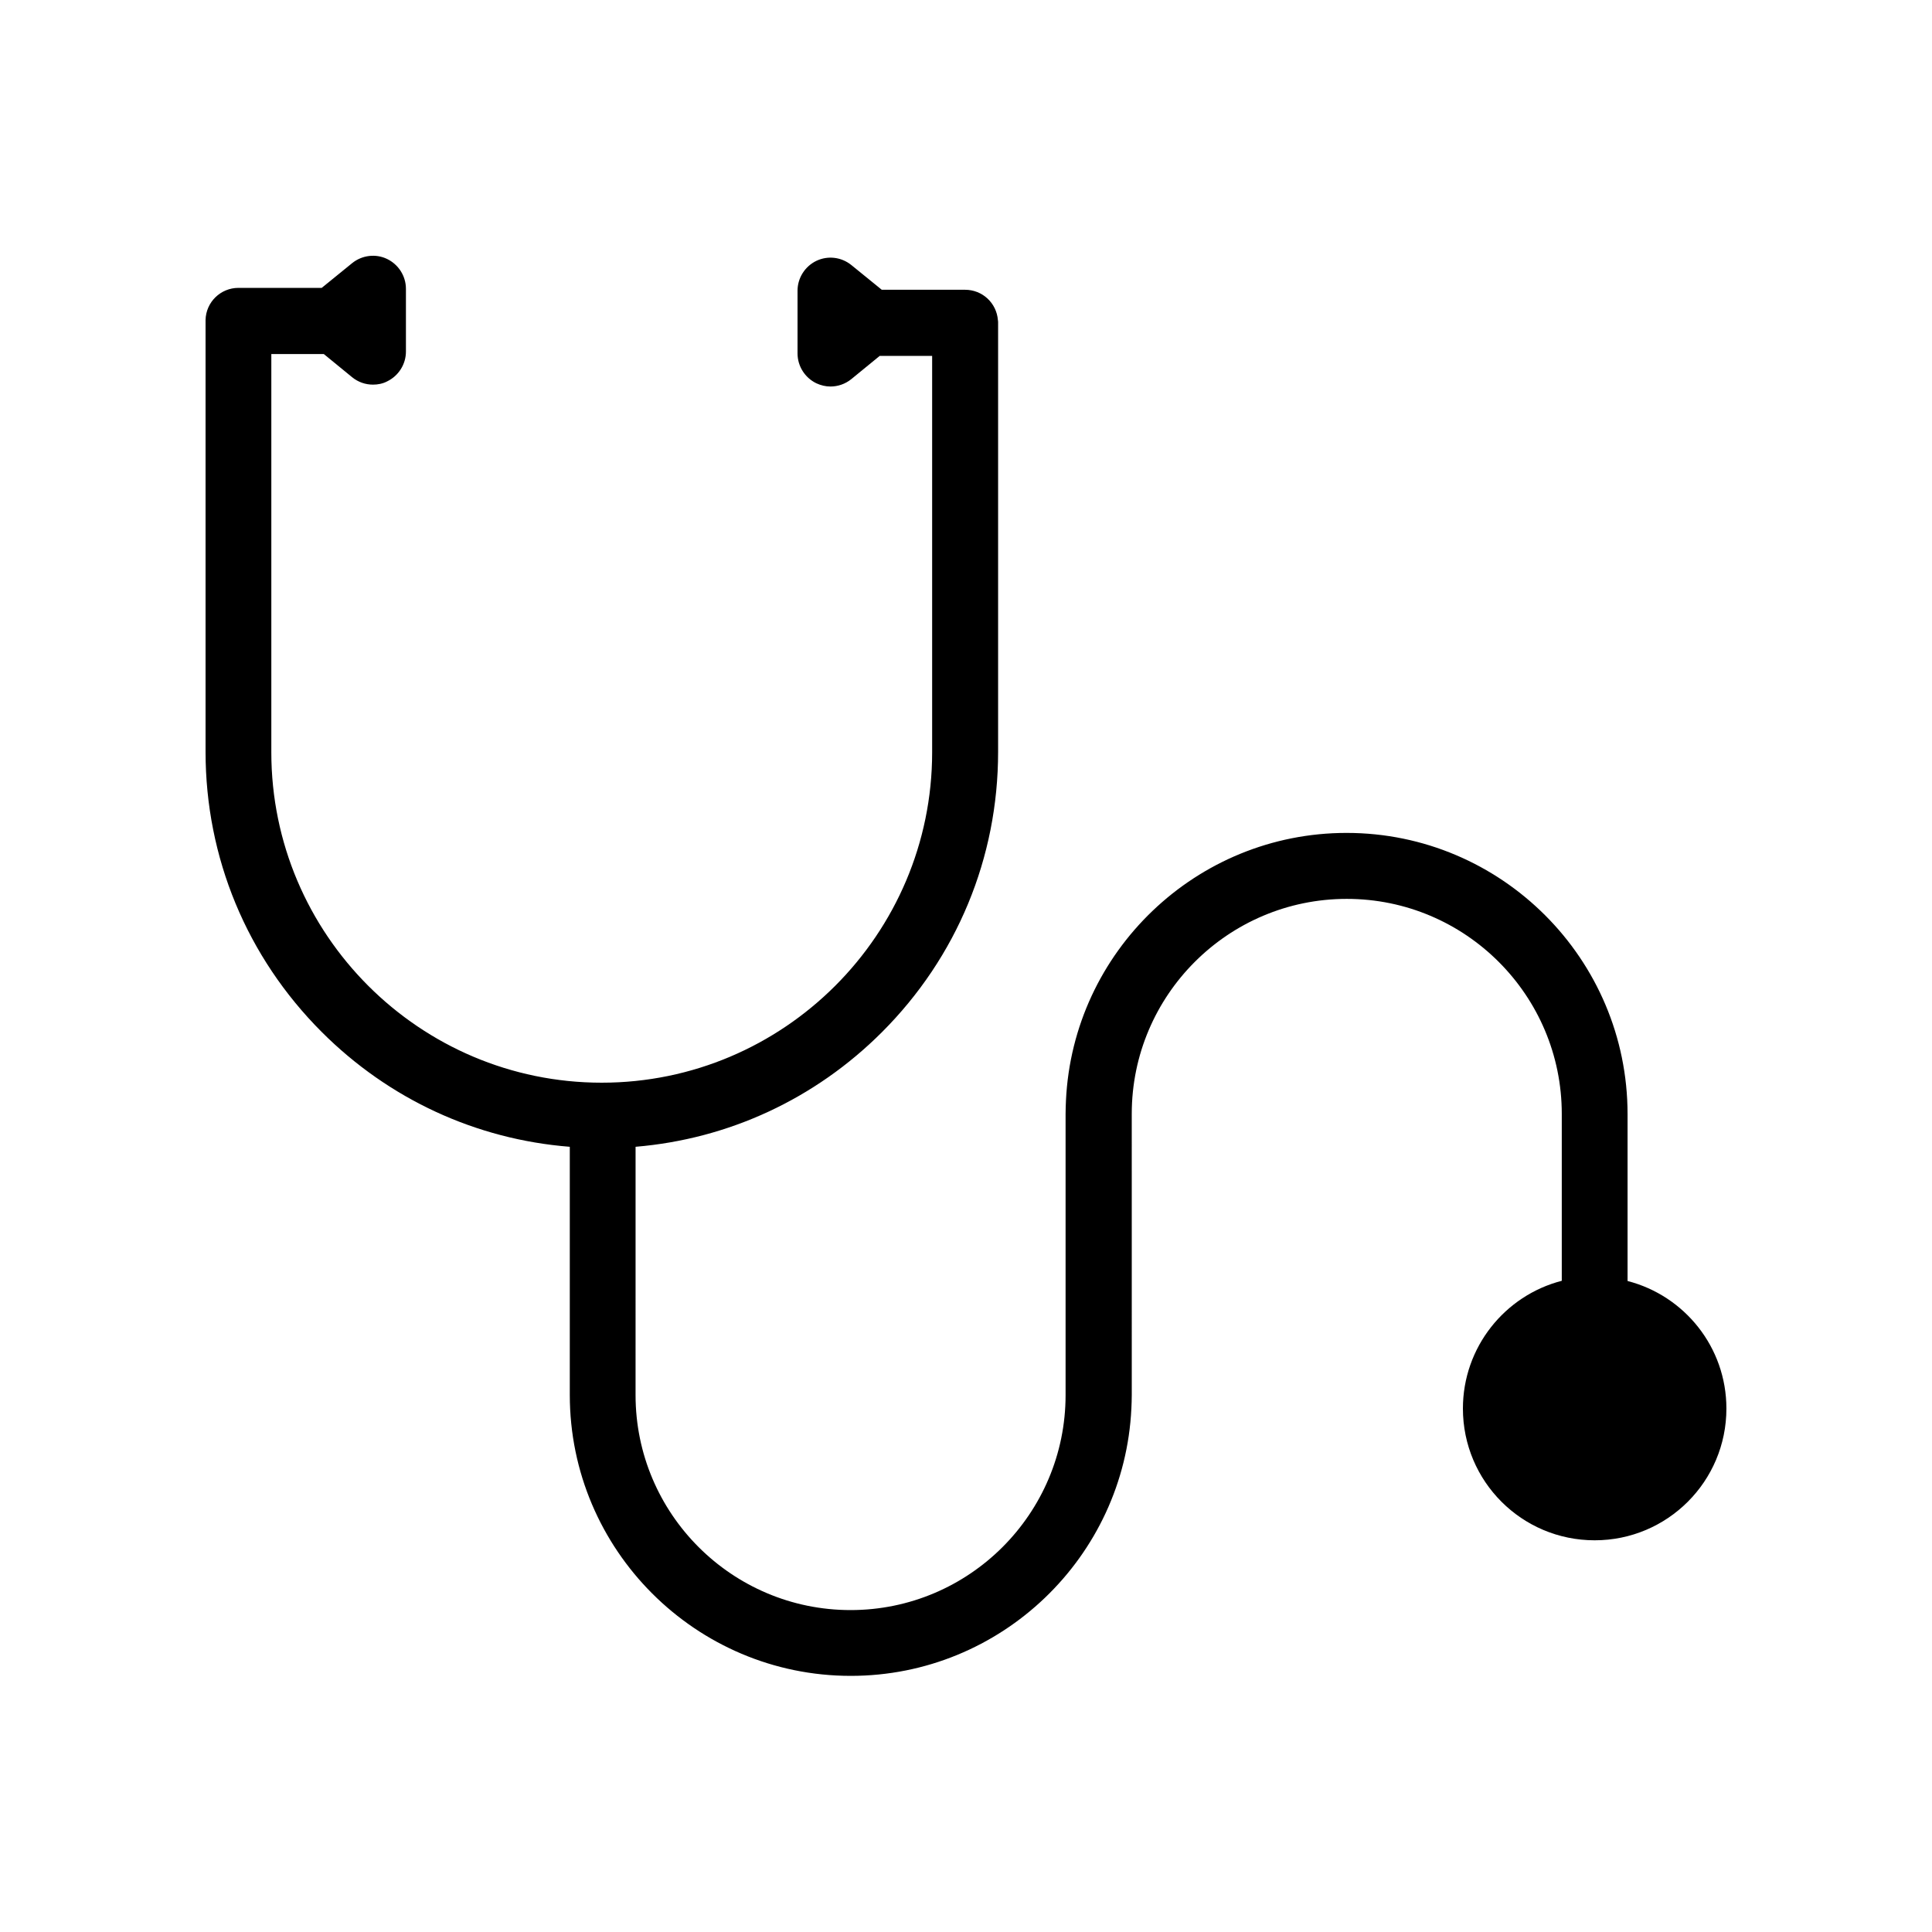
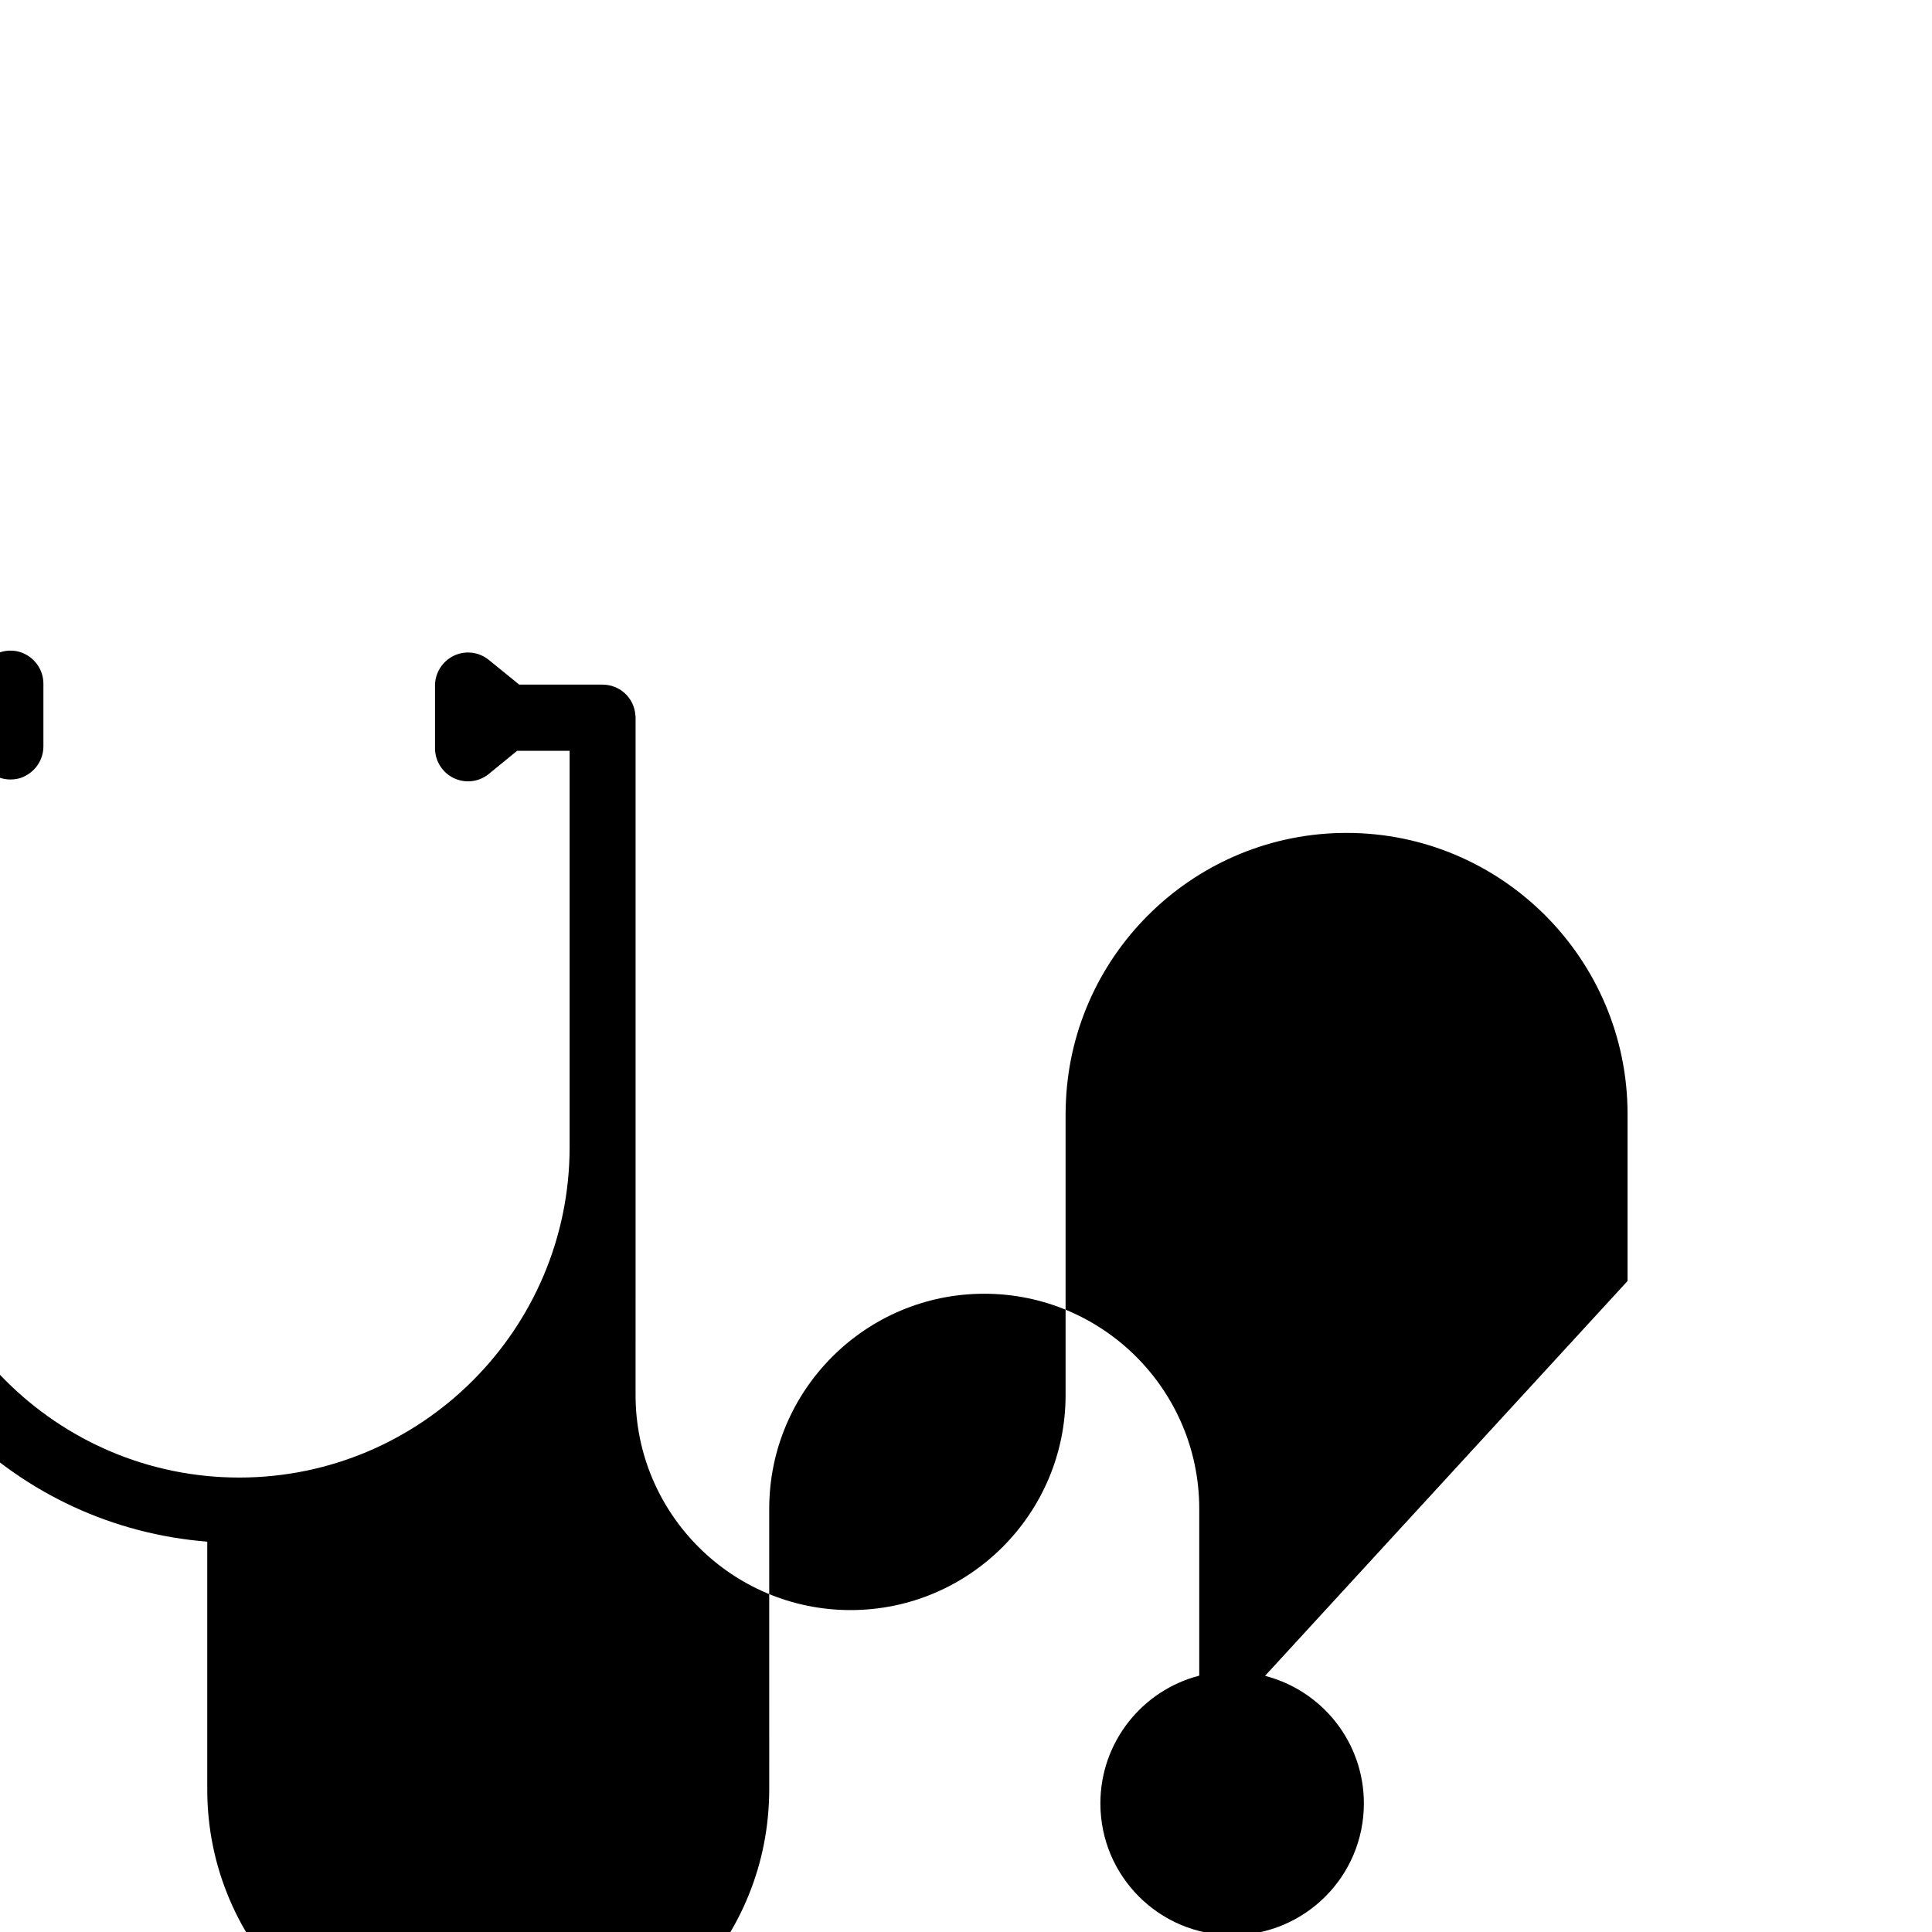
<svg xmlns="http://www.w3.org/2000/svg" fill="#000000" width="800px" height="800px" version="1.1" viewBox="144 144 512 512">
-   <path d="m575.32 483.48v-44.234c0-41.113-33.402-74.516-74.465-74.516-39.852 0-72.5 31.488-74.363 70.887-0.051 1.16-0.102 2.367-0.102 3.578v74.512c0 31.438-25.543 56.98-56.98 56.98s-56.98-25.543-56.98-56.98l0.004-65.797c24.688-2.066 47.609-12.695 65.293-30.379 19.852-19.852 30.781-46.199 30.781-74.262v-113.76c0-0.203 0-0.453-0.051-0.656-0.352-4.535-4.082-8.062-8.715-8.062h-22.066l-8.062-6.551c-2.621-2.117-6.195-2.57-9.27-1.109-3.023 1.461-4.988 4.535-4.988 7.91v16.625c0 3.375 1.965 6.449 4.988 7.91 1.211 0.555 2.469 0.855 3.727 0.855 1.965 0 3.93-0.656 5.543-1.965l7.508-6.144h13.906v105.04c0 48.266-39.297 87.562-87.562 87.562s-87.562-39.297-87.562-87.562v-105.54h13.906l7.508 6.144c1.613 1.309 3.527 1.965 5.543 1.965 1.258 0 2.57-0.25 3.727-0.855 3.023-1.461 4.988-4.535 4.988-7.91v-16.625c0-3.375-1.965-6.449-4.988-7.91-3.023-1.461-6.648-1.008-9.27 1.109l-8.062 6.551h-22.066c-4.734 0-8.613 3.777-8.715 8.516v0.203 114.21c0 28.062 10.934 54.41 30.781 74.262 17.836 17.836 40.91 28.465 65.746 30.43v65.746c0 41.059 33.402 74.465 74.465 74.465 39.852 0 72.5-31.488 74.363-70.887 0.051-1.16 0.102-2.367 0.102-3.578l-0.004-74.465c0-31.438 25.543-56.98 56.98-56.98s56.98 25.543 56.98 56.98v44.234c-15.062 3.879-26.199 17.582-26.199 33.855 0 19.297 15.617 34.914 34.914 34.914s34.914-15.617 34.914-34.914c0.004-16.273-11.133-29.926-26.195-33.805z" />
+   <path d="m575.32 483.48v-44.234c0-41.113-33.402-74.516-74.465-74.516-39.852 0-72.5 31.488-74.363 70.887-0.051 1.16-0.102 2.367-0.102 3.578v74.512c0 31.438-25.543 56.98-56.98 56.98s-56.98-25.543-56.98-56.98l0.004-65.797v-113.76c0-0.203 0-0.453-0.051-0.656-0.352-4.535-4.082-8.062-8.715-8.062h-22.066l-8.062-6.551c-2.621-2.117-6.195-2.57-9.27-1.109-3.023 1.461-4.988 4.535-4.988 7.91v16.625c0 3.375 1.965 6.449 4.988 7.91 1.211 0.555 2.469 0.855 3.727 0.855 1.965 0 3.93-0.656 5.543-1.965l7.508-6.144h13.906v105.04c0 48.266-39.297 87.562-87.562 87.562s-87.562-39.297-87.562-87.562v-105.54h13.906l7.508 6.144c1.613 1.309 3.527 1.965 5.543 1.965 1.258 0 2.57-0.25 3.727-0.855 3.023-1.461 4.988-4.535 4.988-7.91v-16.625c0-3.375-1.965-6.449-4.988-7.91-3.023-1.461-6.648-1.008-9.27 1.109l-8.062 6.551h-22.066c-4.734 0-8.613 3.777-8.715 8.516v0.203 114.21c0 28.062 10.934 54.41 30.781 74.262 17.836 17.836 40.91 28.465 65.746 30.43v65.746c0 41.059 33.402 74.465 74.465 74.465 39.852 0 72.5-31.488 74.363-70.887 0.051-1.16 0.102-2.367 0.102-3.578l-0.004-74.465c0-31.438 25.543-56.98 56.98-56.98s56.98 25.543 56.98 56.98v44.234c-15.062 3.879-26.199 17.582-26.199 33.855 0 19.297 15.617 34.914 34.914 34.914s34.914-15.617 34.914-34.914c0.004-16.273-11.133-29.926-26.195-33.805z" />
</svg>